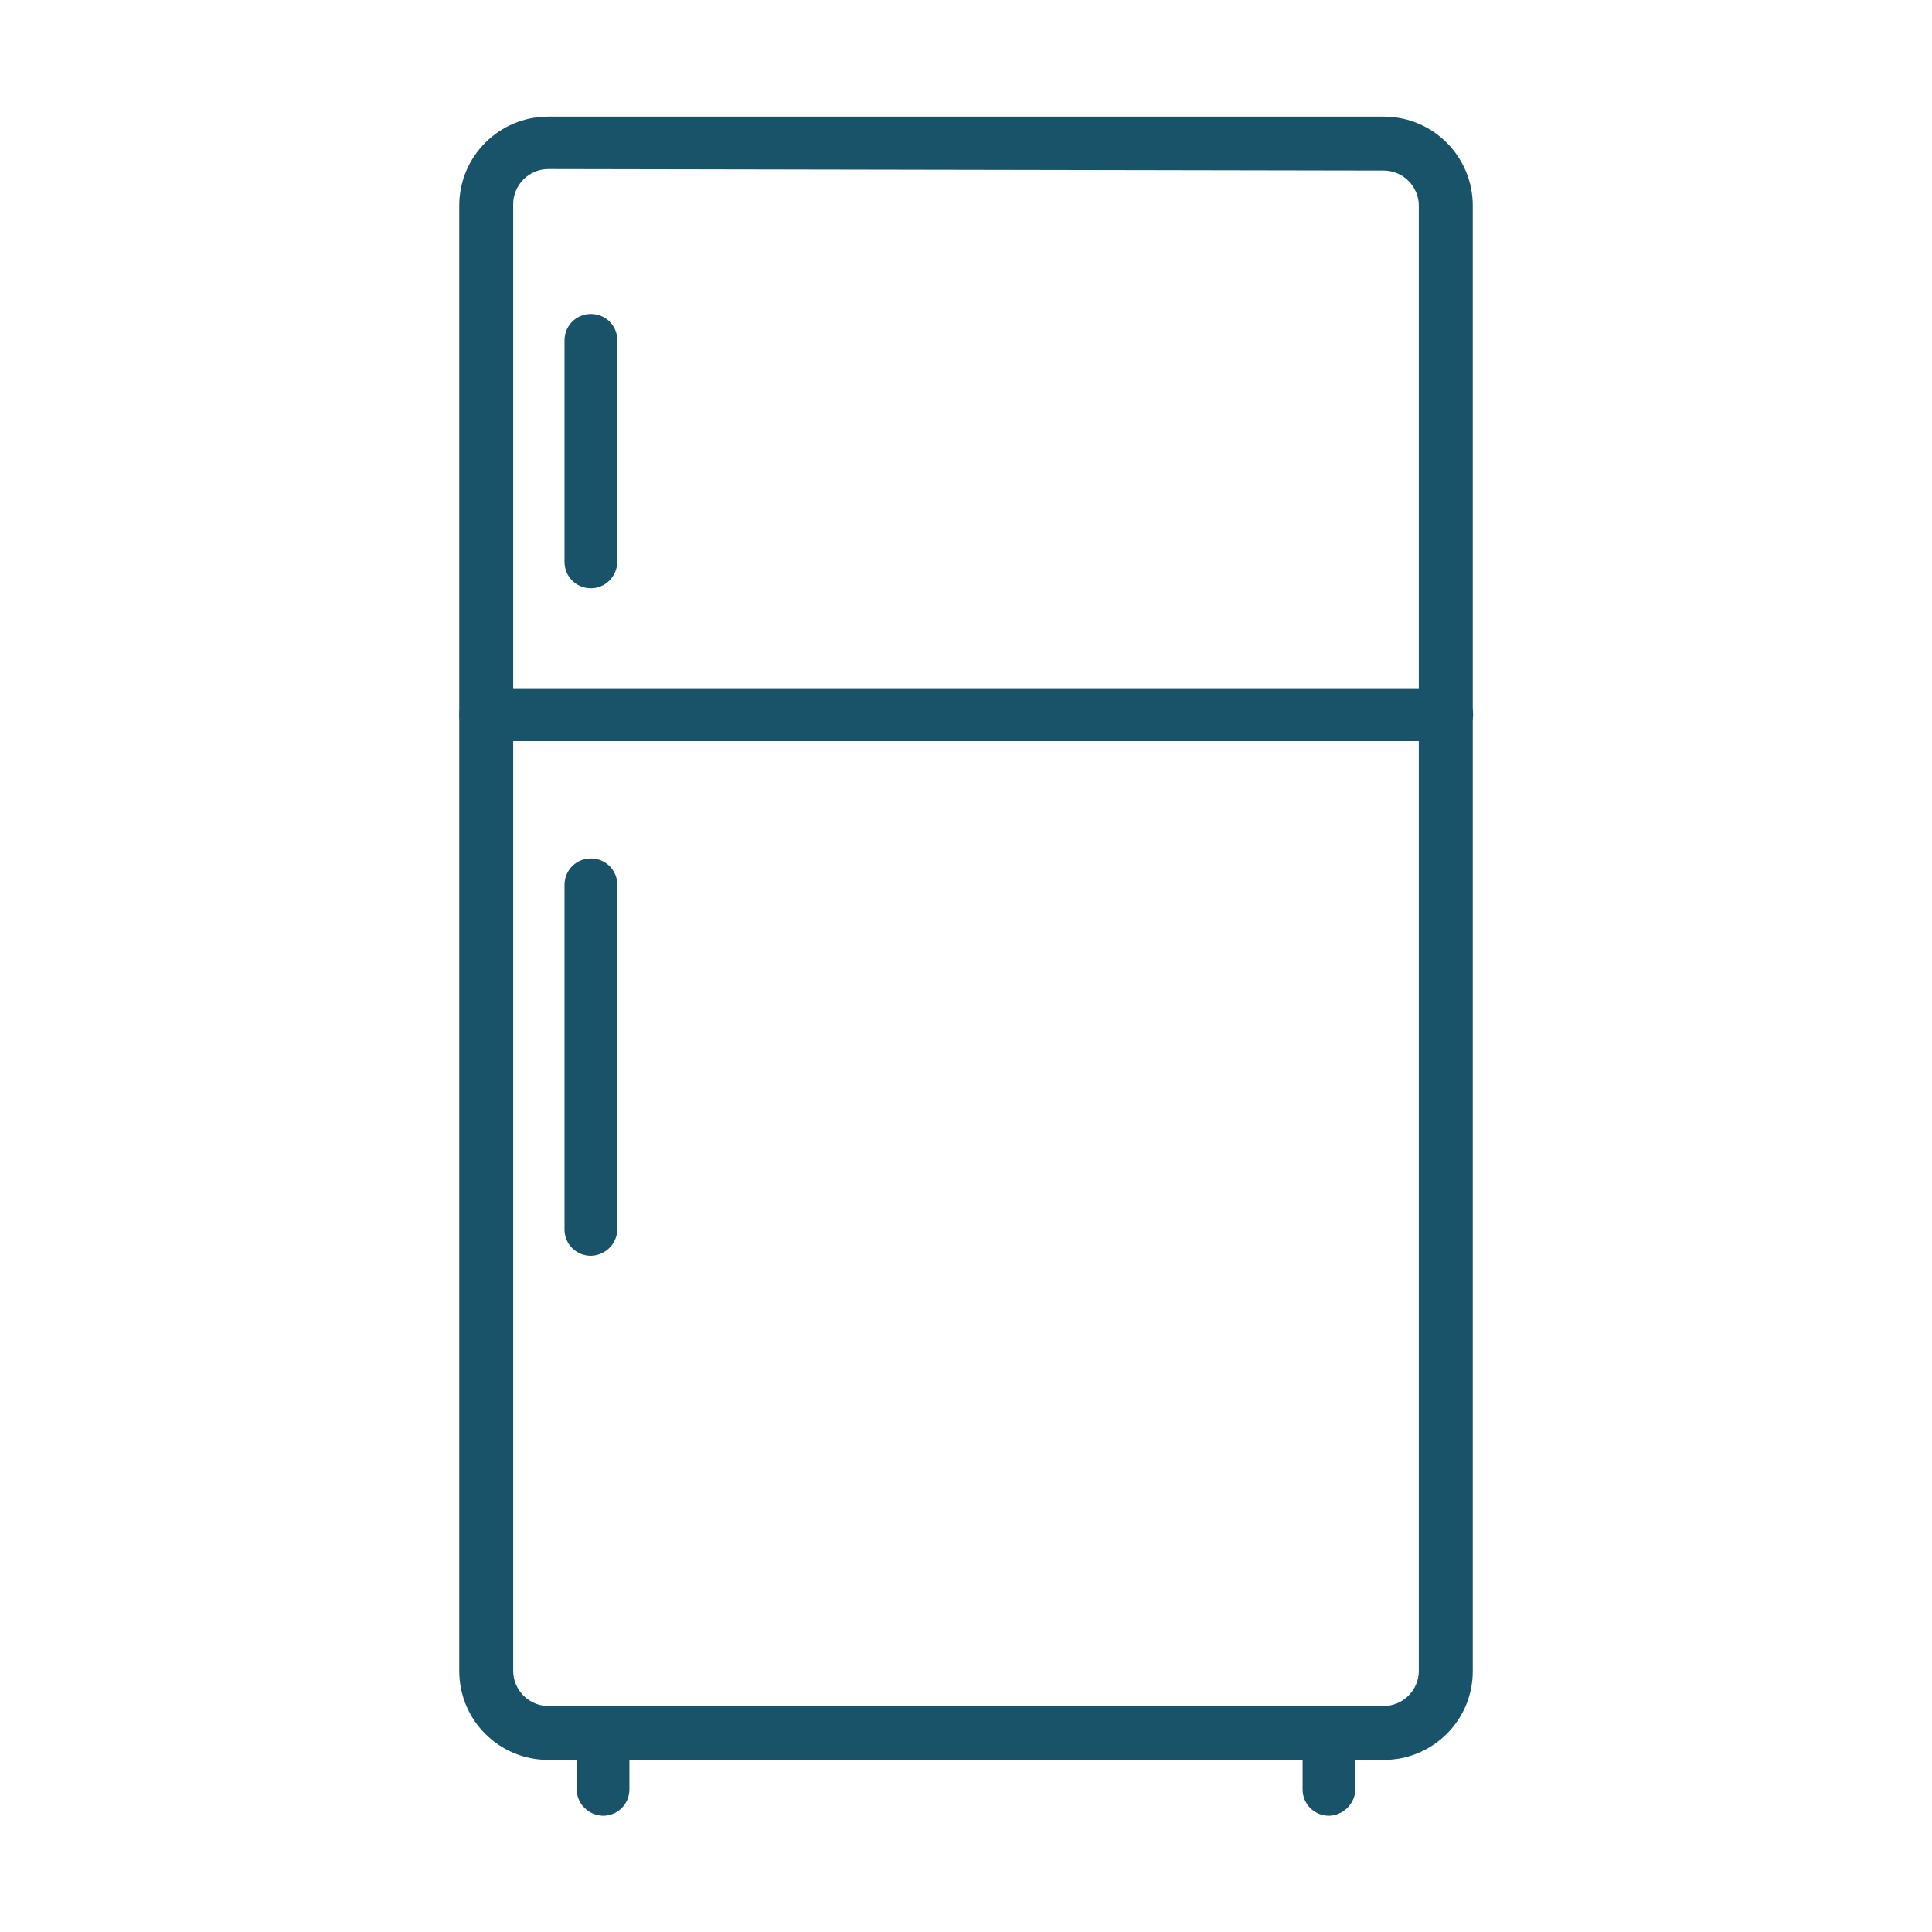
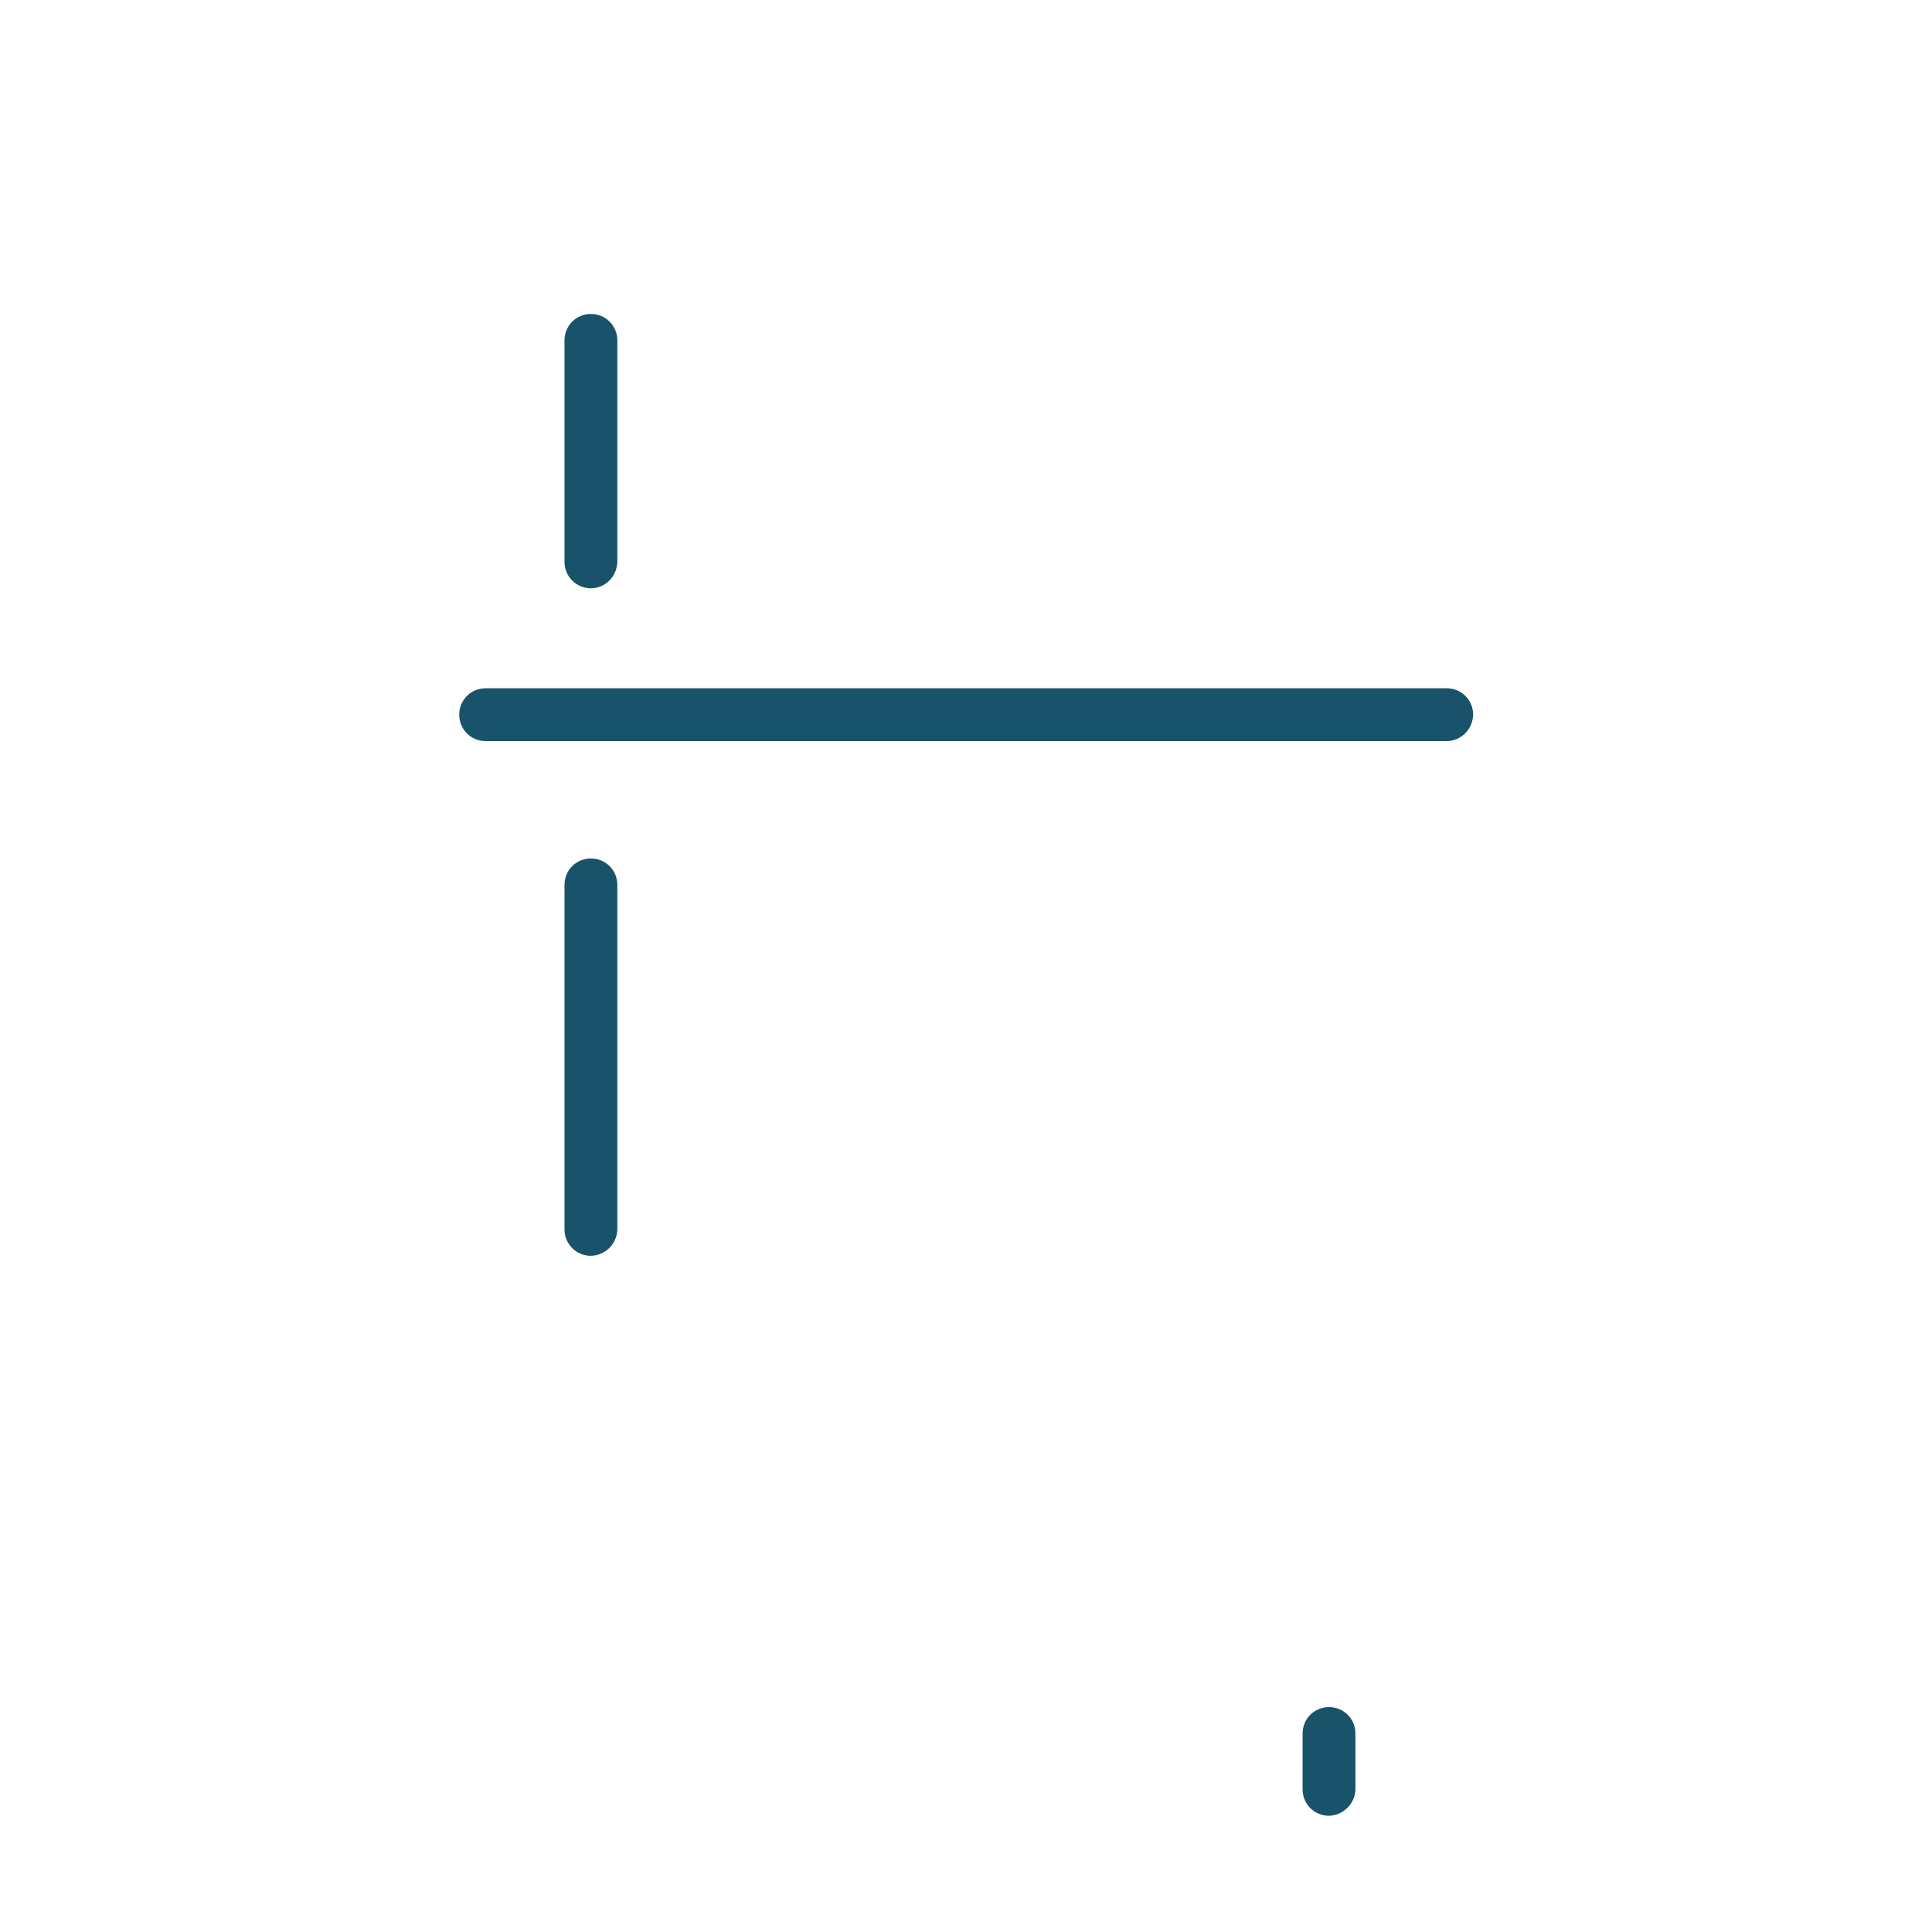
<svg xmlns="http://www.w3.org/2000/svg" version="1.1" id="Layer_1" x="0px" y="0px" viewBox="0 0 512 512" style="enable-background:new 0 0 512 512;" xml:space="preserve">
  <style type="text/css">
	.st0{fill:#19536A;}
</style>
-   <path class="st0" d="M366.7,466.4H145.3c-13,0-23.6-10.5-23.6-23.6V54.5c0-13.1,10.6-23.6,23.6-23.6l0,0h221.4  c13.1,0,23.6,10.6,23.6,23.6c0,0,0,0,0,0v388.4C390.3,455.9,379.7,466.4,366.7,466.4z M145.3,44.8c-5.1,0-9.3,4.2-9.3,9.3v388.7  c0,5.1,4.2,9.3,9.3,9.3h221.4c5.1,0,9.3-4.2,9.3-9.3V54.5c0-5.1-4.2-9.3-9.3-9.3L145.3,44.8z" />
  <path class="st0" d="M383.3,196.4H128.7c-3.9,0-7-3.1-7-7c0-3.9,3.1-7,7-7l0,0h254.7c3.9,0,7,3.1,7,7  C390.3,193.3,387.2,196.4,383.3,196.4z" />
-   <path class="st0" d="M159.8,481.2c-3.8-0.1-6.9-3.1-7-7v-14.8c0-3.9,3.1-7,7-7c3.9,0,7,3.1,7,7v14.8  C166.8,478.1,163.7,481.2,159.8,481.2z" />
  <path class="st0" d="M352.2,481.2c-3.9,0-7-3.1-7-7v-14.8c0-3.9,3.1-7,7-7s7,3.1,7,7v14.8C359.1,478,356,481.1,352.2,481.2z" />
  <path class="st0" d="M156.6,155.9c-3.9,0-7-3.1-7-7V90.2c0-3.9,3.1-7,7-7c3.9,0,7,3.1,7,7v58.7C163.5,152.8,160.4,155.9,156.6,155.9  z" />
  <path class="st0" d="M156.6,332.8c-3.9,0-7-3.1-7-7v-91.3c0-3.9,3.1-7,7-7c3.9,0,7,3.1,7,7v91.3  C163.5,329.7,160.4,332.7,156.6,332.8z" />
</svg>